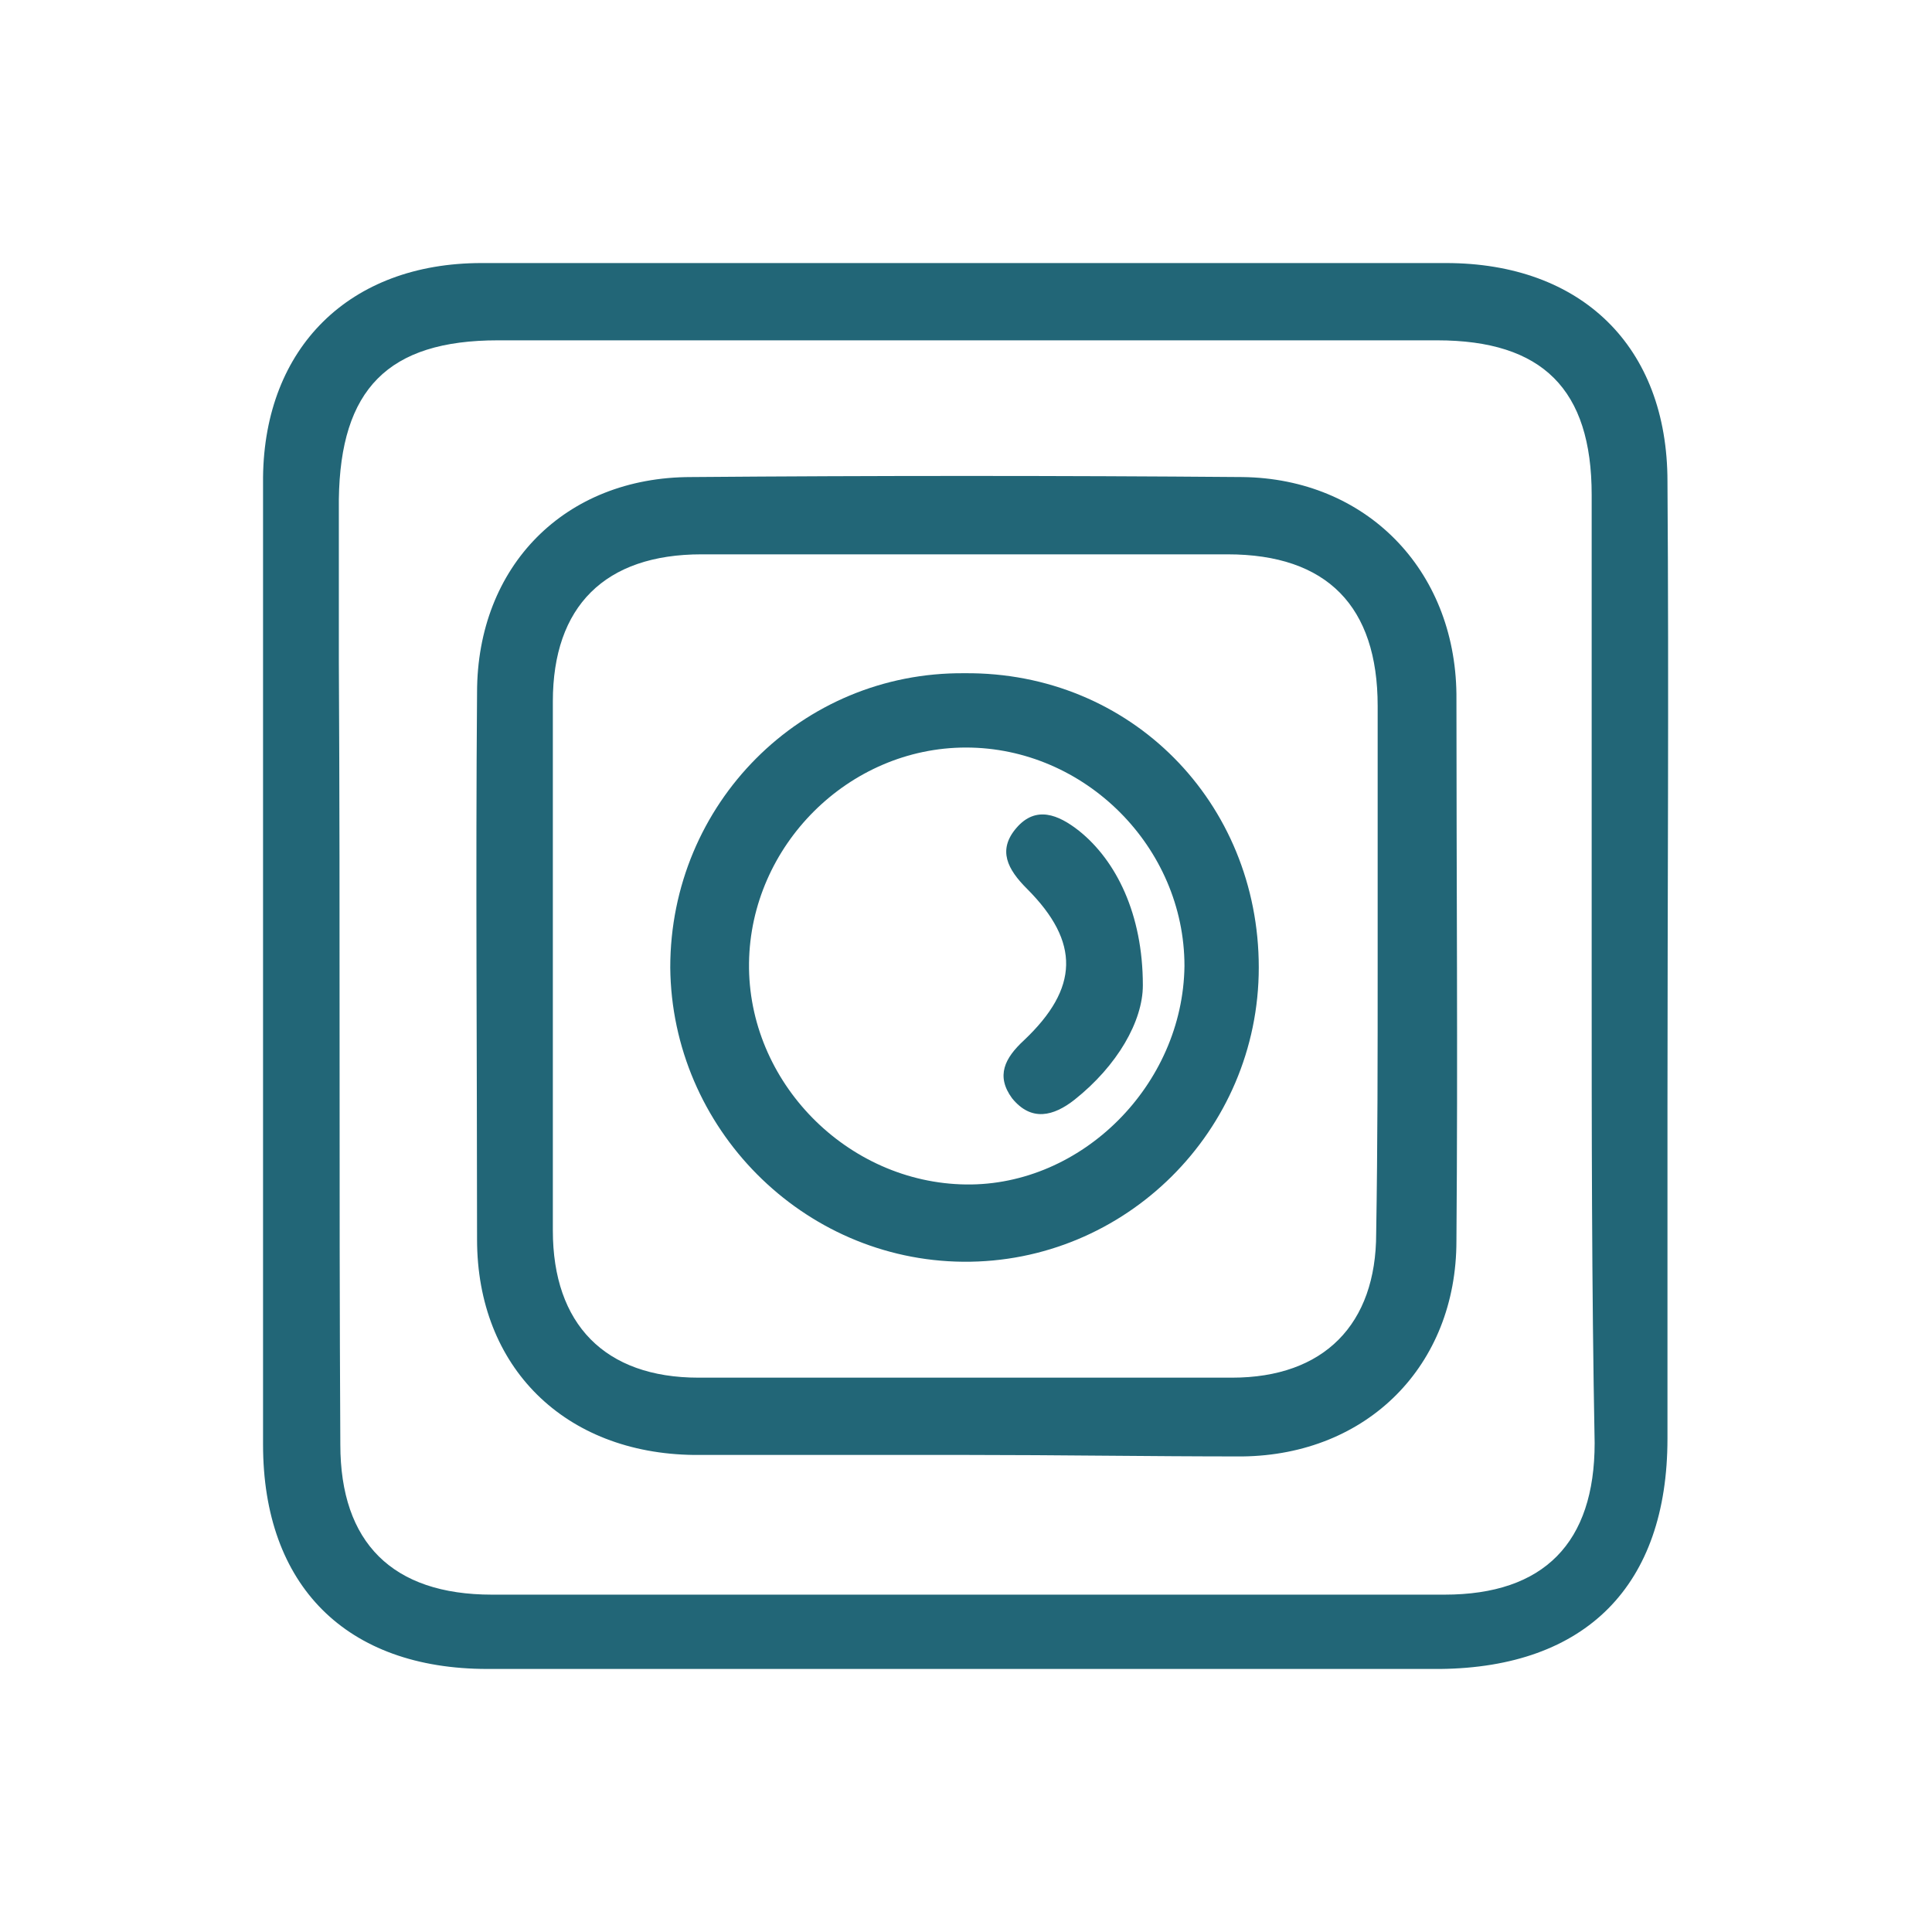
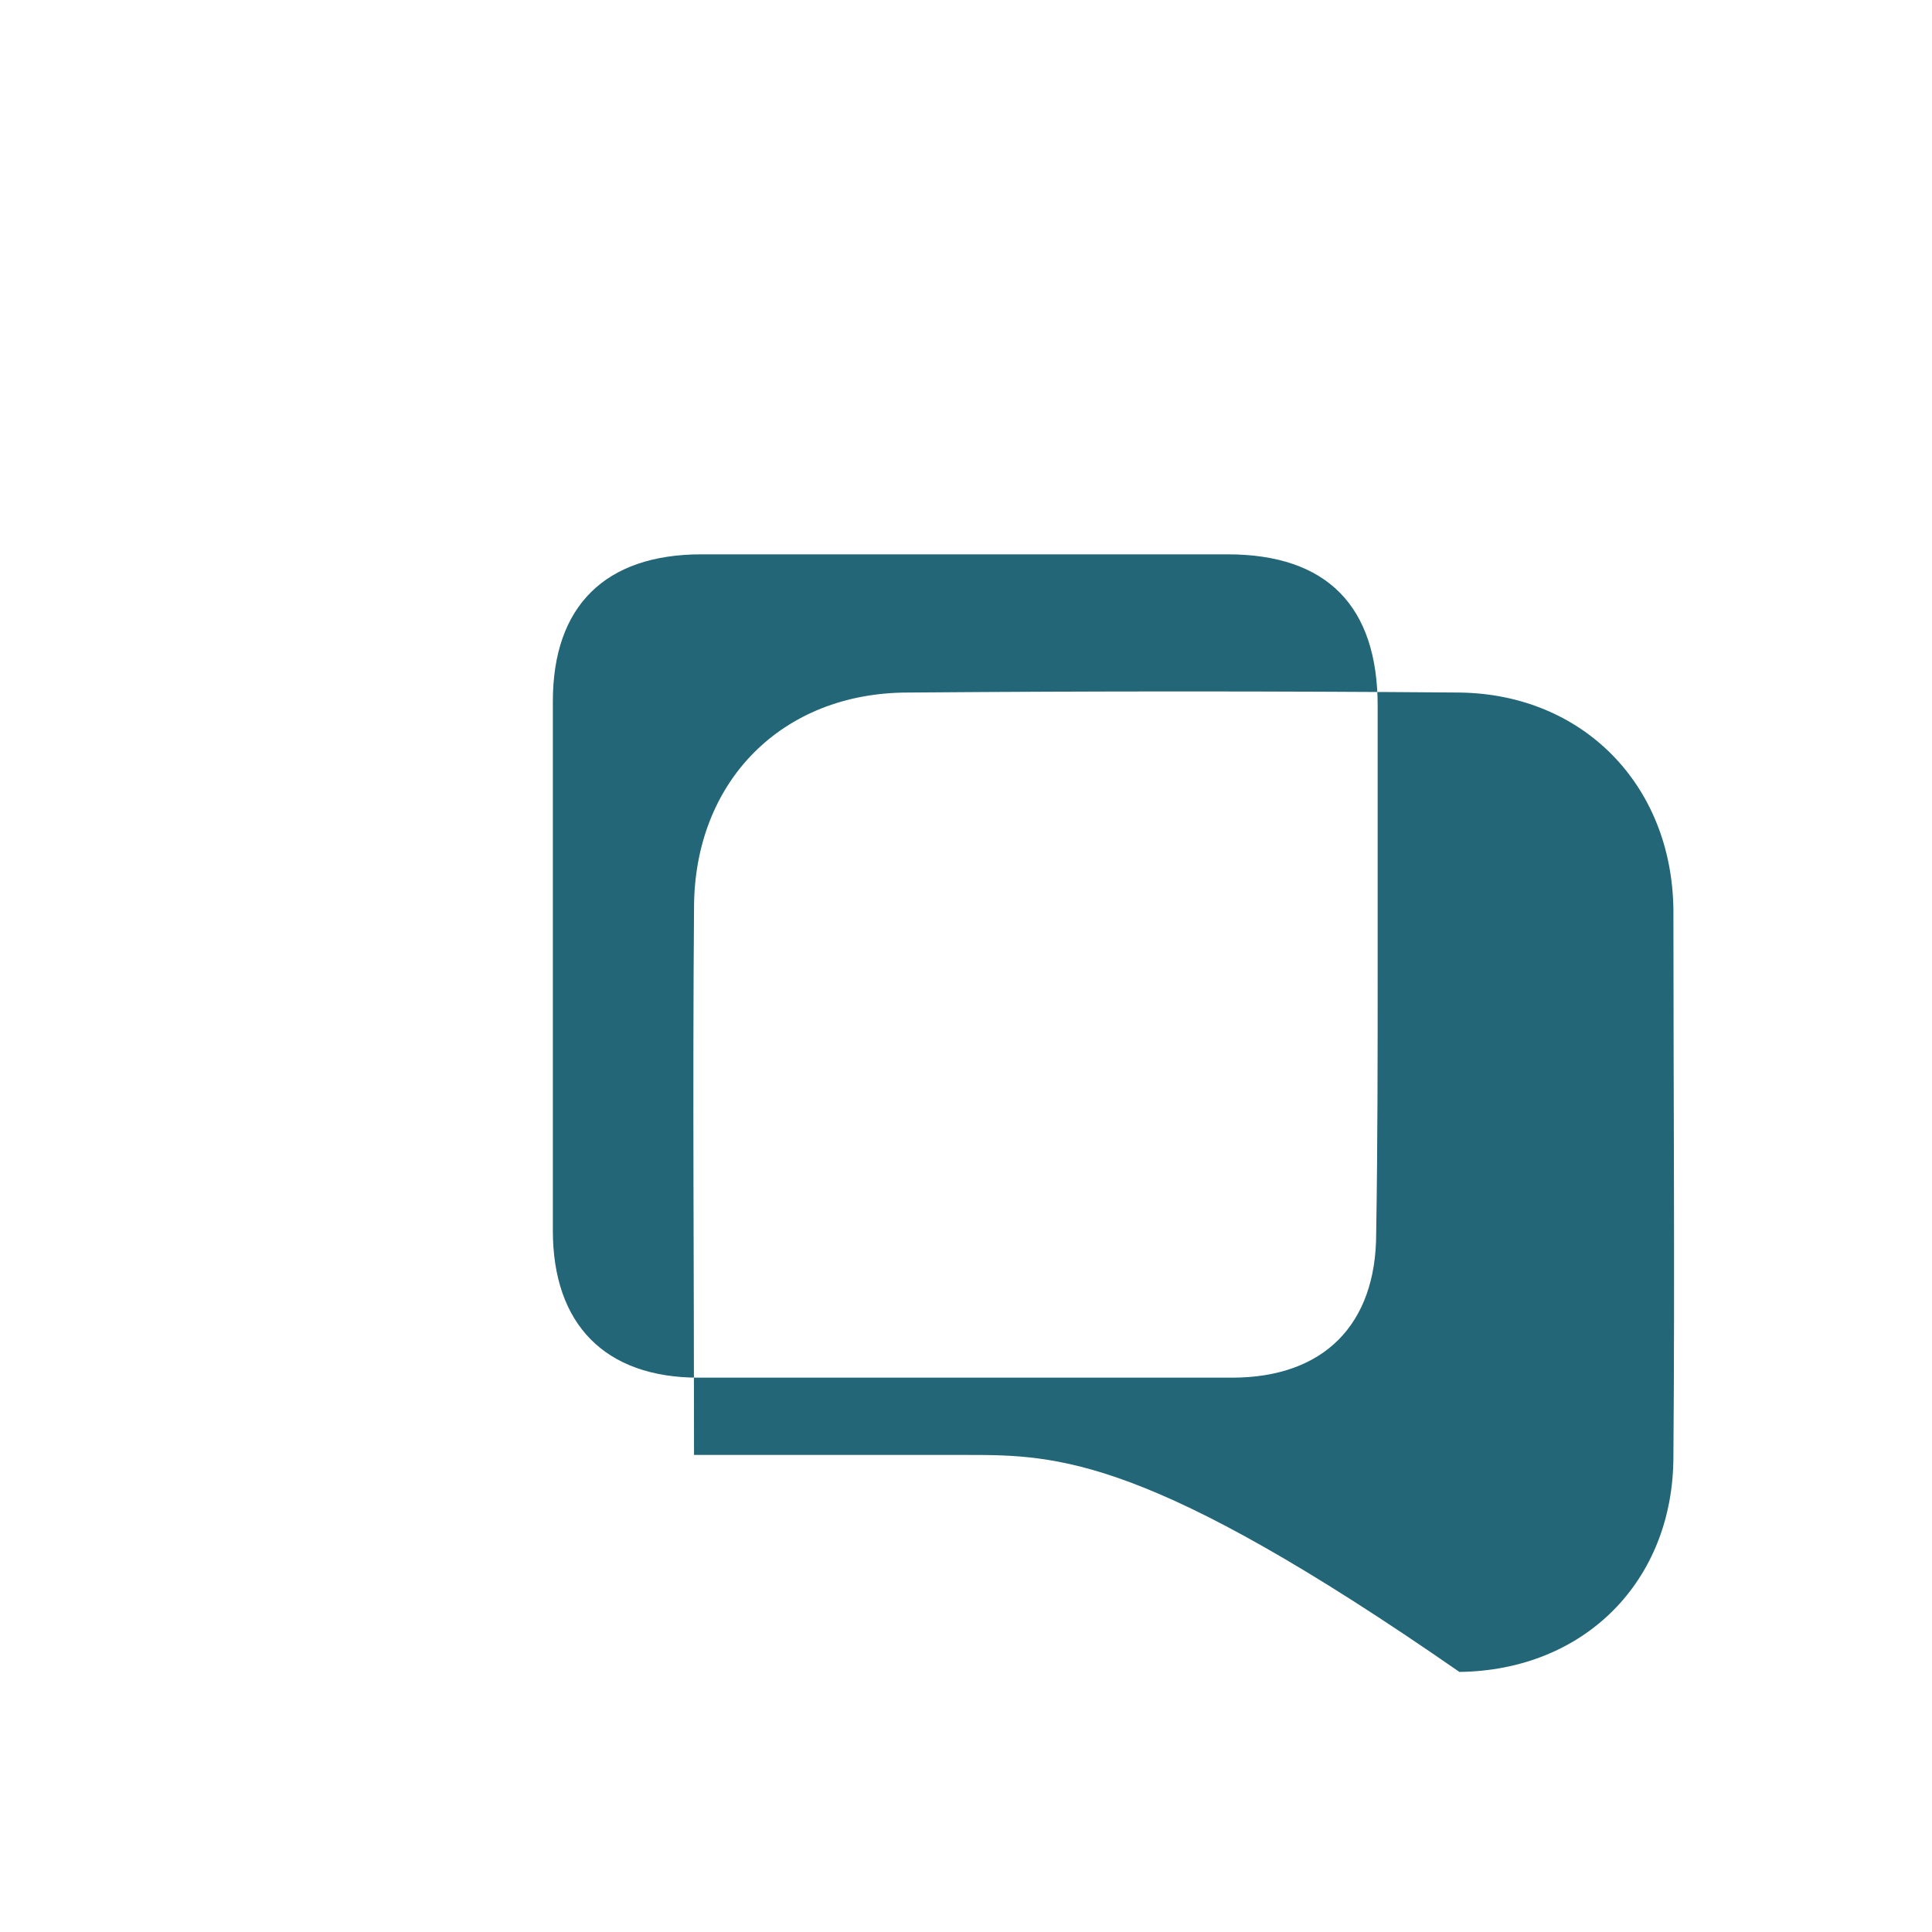
<svg xmlns="http://www.w3.org/2000/svg" version="1.1" id="Layer_1" x="0px" y="0px" width="130px" height="130px" viewBox="0 0 130 130" style="enable-background:new 0 0 130 130;" xml:space="preserve">
  <style type="text/css">
	.st0{fill:#226677;}
</style>
  <g>
-     <path class="st0" d="M64.9,112.3c-10.7,0-21.4,0-32.1,0c-9.5,0-15.1-5.6-15.1-15.1c0-17,0-34,0-51c0-4.7,0-9.4,0-14.1   c0.1-8.7,5.8-14.4,14.7-14.4c21.6,0,43.3,0,64.9,0c9.1,0,14.9,5.6,14.9,14.7c0.1,14,0,28.1,0,42.1c0,7.4,0,14.9,0,22.3   c0,9.9-5.5,15.4-15.3,15.5C86.2,112.3,75.6,112.3,64.9,112.3z M107.1,65.3c0-10.7,0-21.4,0-32c0-7.1-3.3-10.4-10.4-10.4   c-21.1,0-42.2,0-63.2,0c-7.4,0-10.6,3.3-10.7,10.7c0,1.6,0,9.5,0,10.9c0.1,17.6,0,35.1,0.1,52.7c0,6.6,3.5,10.1,10.2,10.1   c21.4,0,42.7,0,64.1,0c6.7,0,10.1-3.5,10.1-10.2C107.1,86.5,107.1,75.9,107.1,65.3z" />
-     <path class="st0" d="M65.1,97.9c-6.1,0-12.3,0-18.4,0C38,97.8,32.1,92,32.1,83.4c0-12.3-0.1-24.5,0-36.8c0-8.5,5.9-14.5,14.4-14.5   c12.4-0.1,24.7-0.1,37.1,0c8.3,0.1,14.3,6.2,14.4,14.6c0,12.3,0.1,24.5,0,36.8c0,8.4-6,14.4-14.4,14.5C77.3,98,71.2,97.9,65.1,97.9   z M92.7,65c0-5.8,0-11.7,0-17.5c0-6.7-3.4-10.2-10.1-10.2c-11.8,0-23.6,0-35.4,0c-6.5,0-10,3.5-10,9.9c0,11.9,0,23.8,0,35.6   c0,6.3,3.5,9.9,9.8,9.9c12,0,24,0,35.9,0c6.2,0,9.7-3.6,9.7-9.7C92.7,77,92.7,71,92.7,65z" />
-     <path class="st0" d="M84.7,65.1c0,11-9,19.9-19.9,19.8c-10.8-0.1-19.6-9-19.7-19.8c0-11,8.8-19.9,19.8-19.8   C76.1,45.2,84.7,54,84.7,65.1z M79.7,65c0-8-6.7-14.7-14.7-14.7c-7.9,0-14.5,6.6-14.6,14.5c-0.1,8,6.6,14.8,14.6,14.9   C72.8,79.8,79.6,73,79.7,65z" />
-     <path class="st0" d="M76.9,66.3c0,2.4-1.7,5.4-4.6,7.7c-1.4,1.1-2.9,1.5-4.2-0.1c-1.1-1.5-0.5-2.7,0.8-3.9   c3.7-3.5,3.8-6.6,0.2-10.2c-1.3-1.3-2-2.6-0.7-4.1c1.3-1.5,2.8-0.9,4.2,0.2C75.1,57.9,76.9,61.5,76.9,66.3z" />
+     <path class="st0" d="M65.1,97.9c-6.1,0-12.3,0-18.4,0c0-12.3-0.1-24.5,0-36.8c0-8.5,5.9-14.5,14.4-14.5   c12.4-0.1,24.7-0.1,37.1,0c8.3,0.1,14.3,6.2,14.4,14.6c0,12.3,0.1,24.5,0,36.8c0,8.4-6,14.4-14.4,14.5C77.3,98,71.2,97.9,65.1,97.9   z M92.7,65c0-5.8,0-11.7,0-17.5c0-6.7-3.4-10.2-10.1-10.2c-11.8,0-23.6,0-35.4,0c-6.5,0-10,3.5-10,9.9c0,11.9,0,23.8,0,35.6   c0,6.3,3.5,9.9,9.8,9.9c12,0,24,0,35.9,0c6.2,0,9.7-3.6,9.7-9.7C92.7,77,92.7,71,92.7,65z" />
  </g>
</svg>